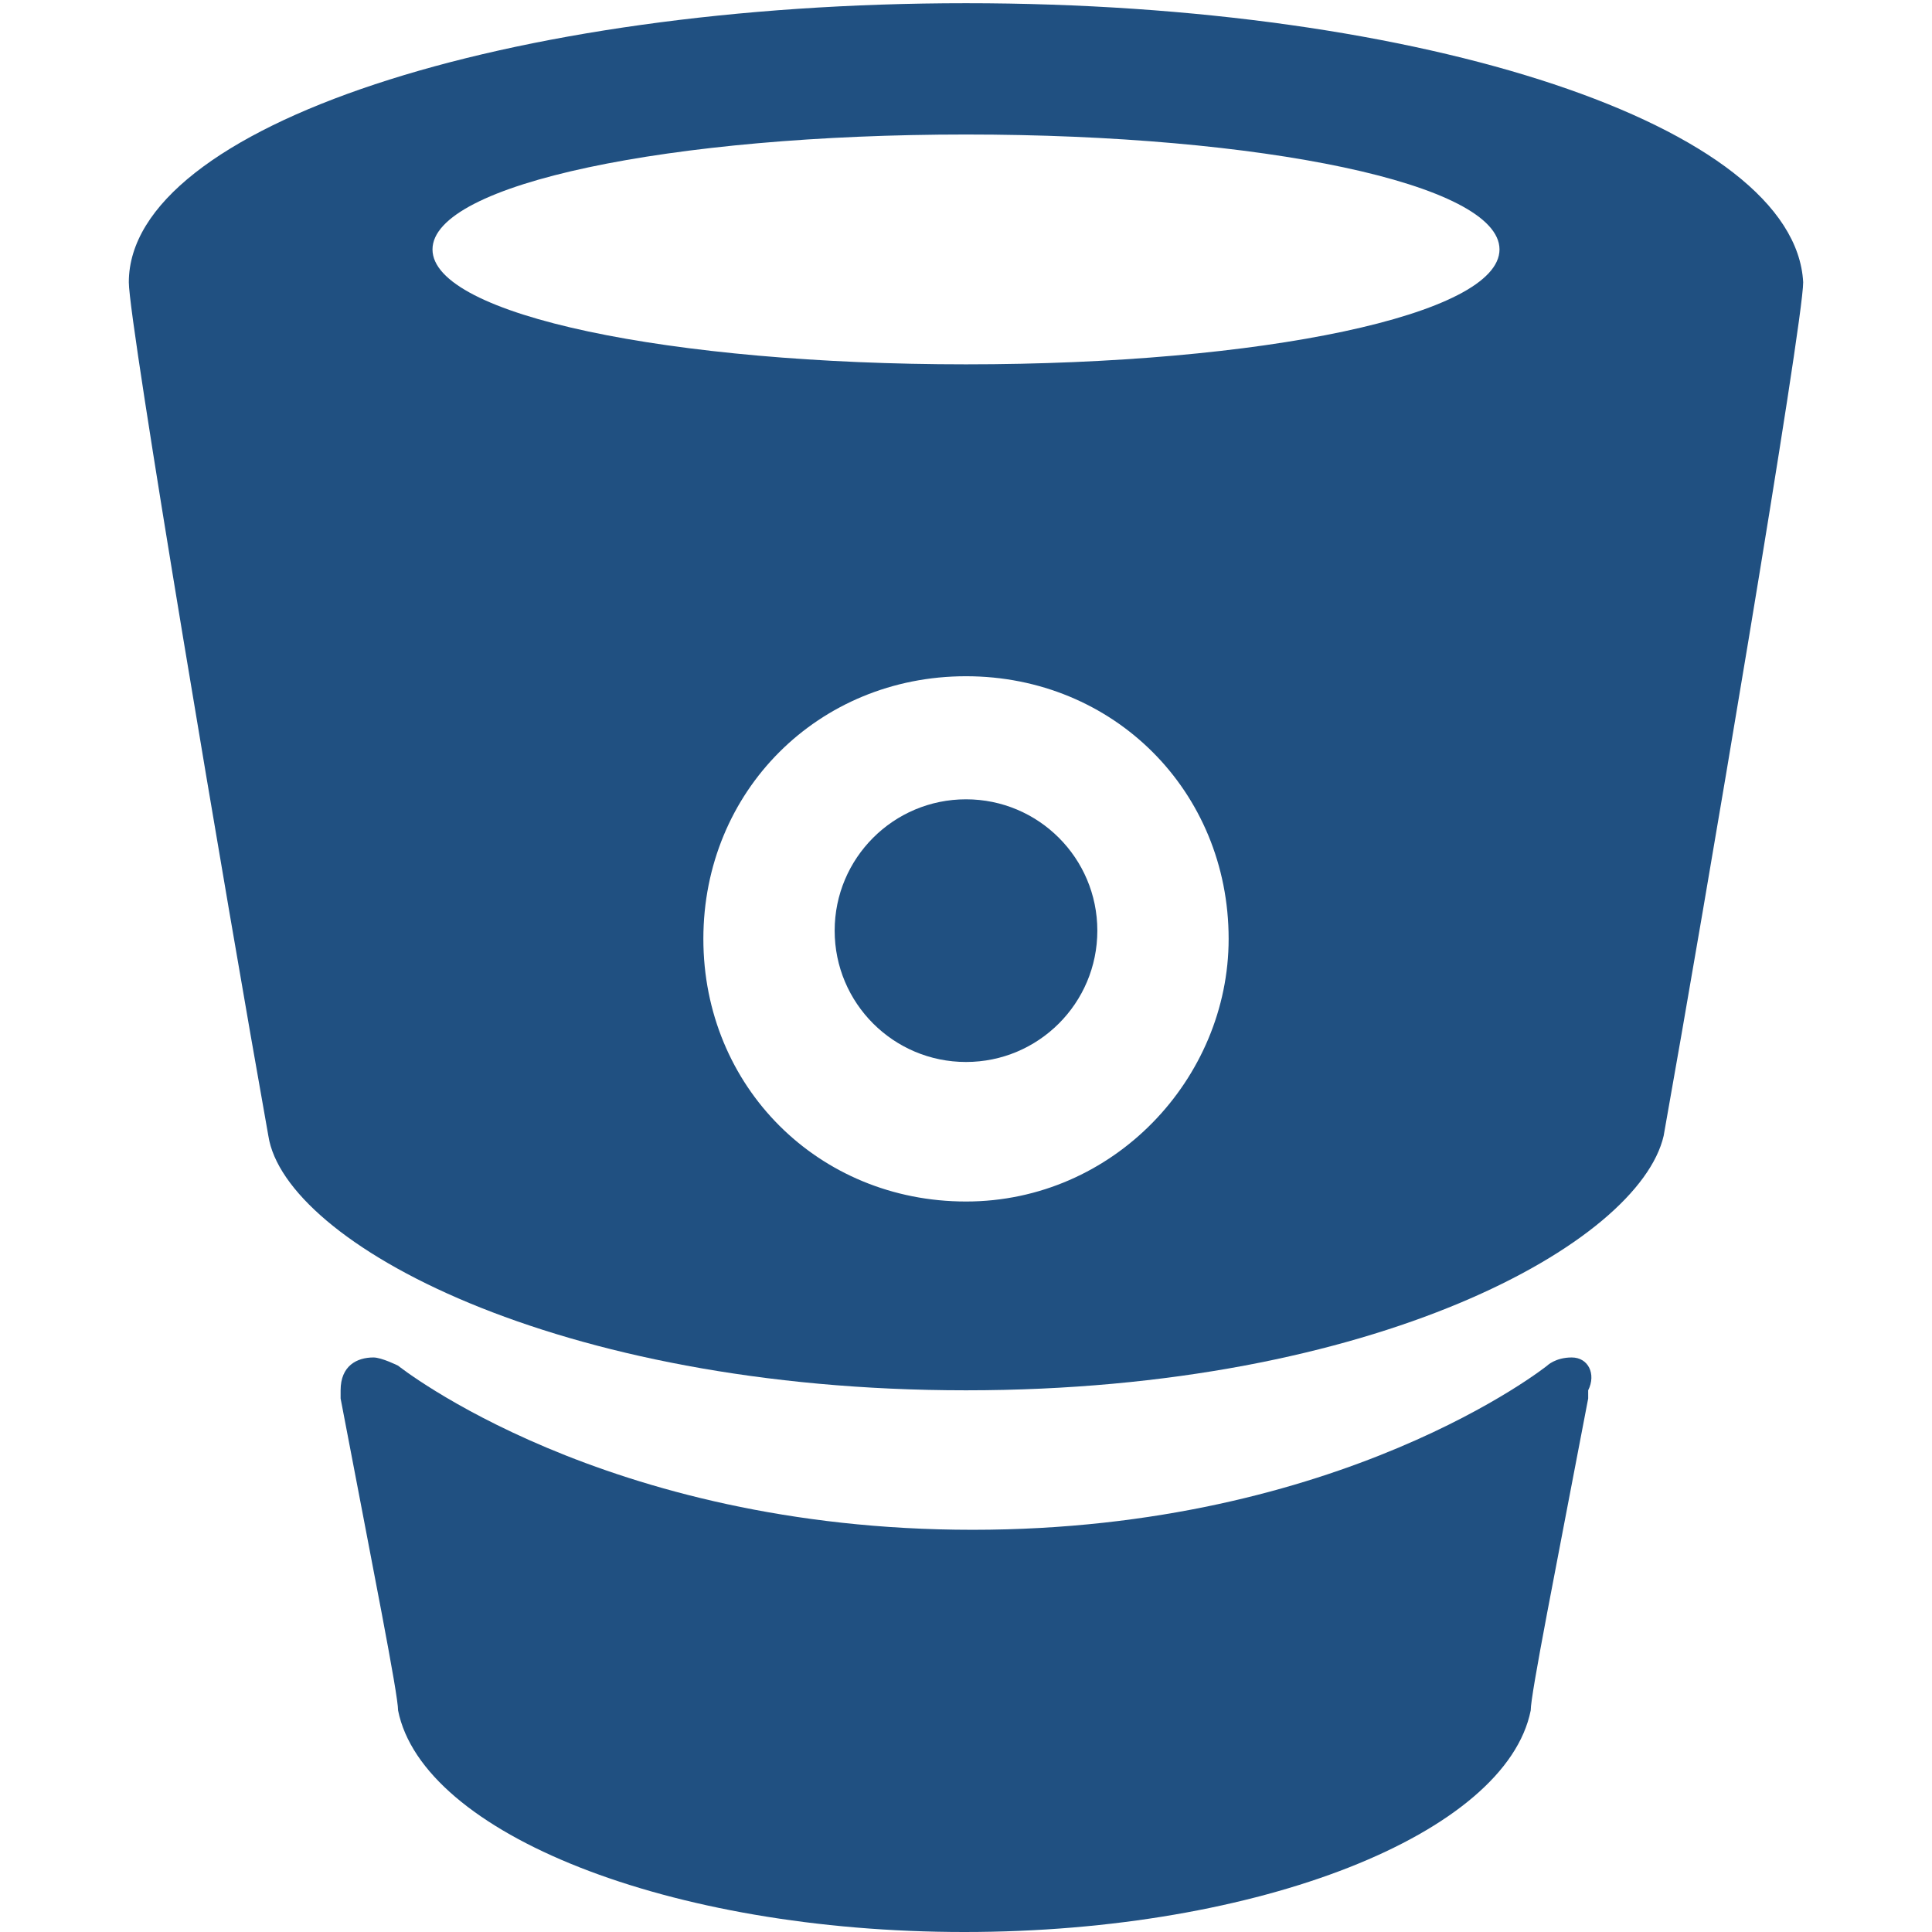
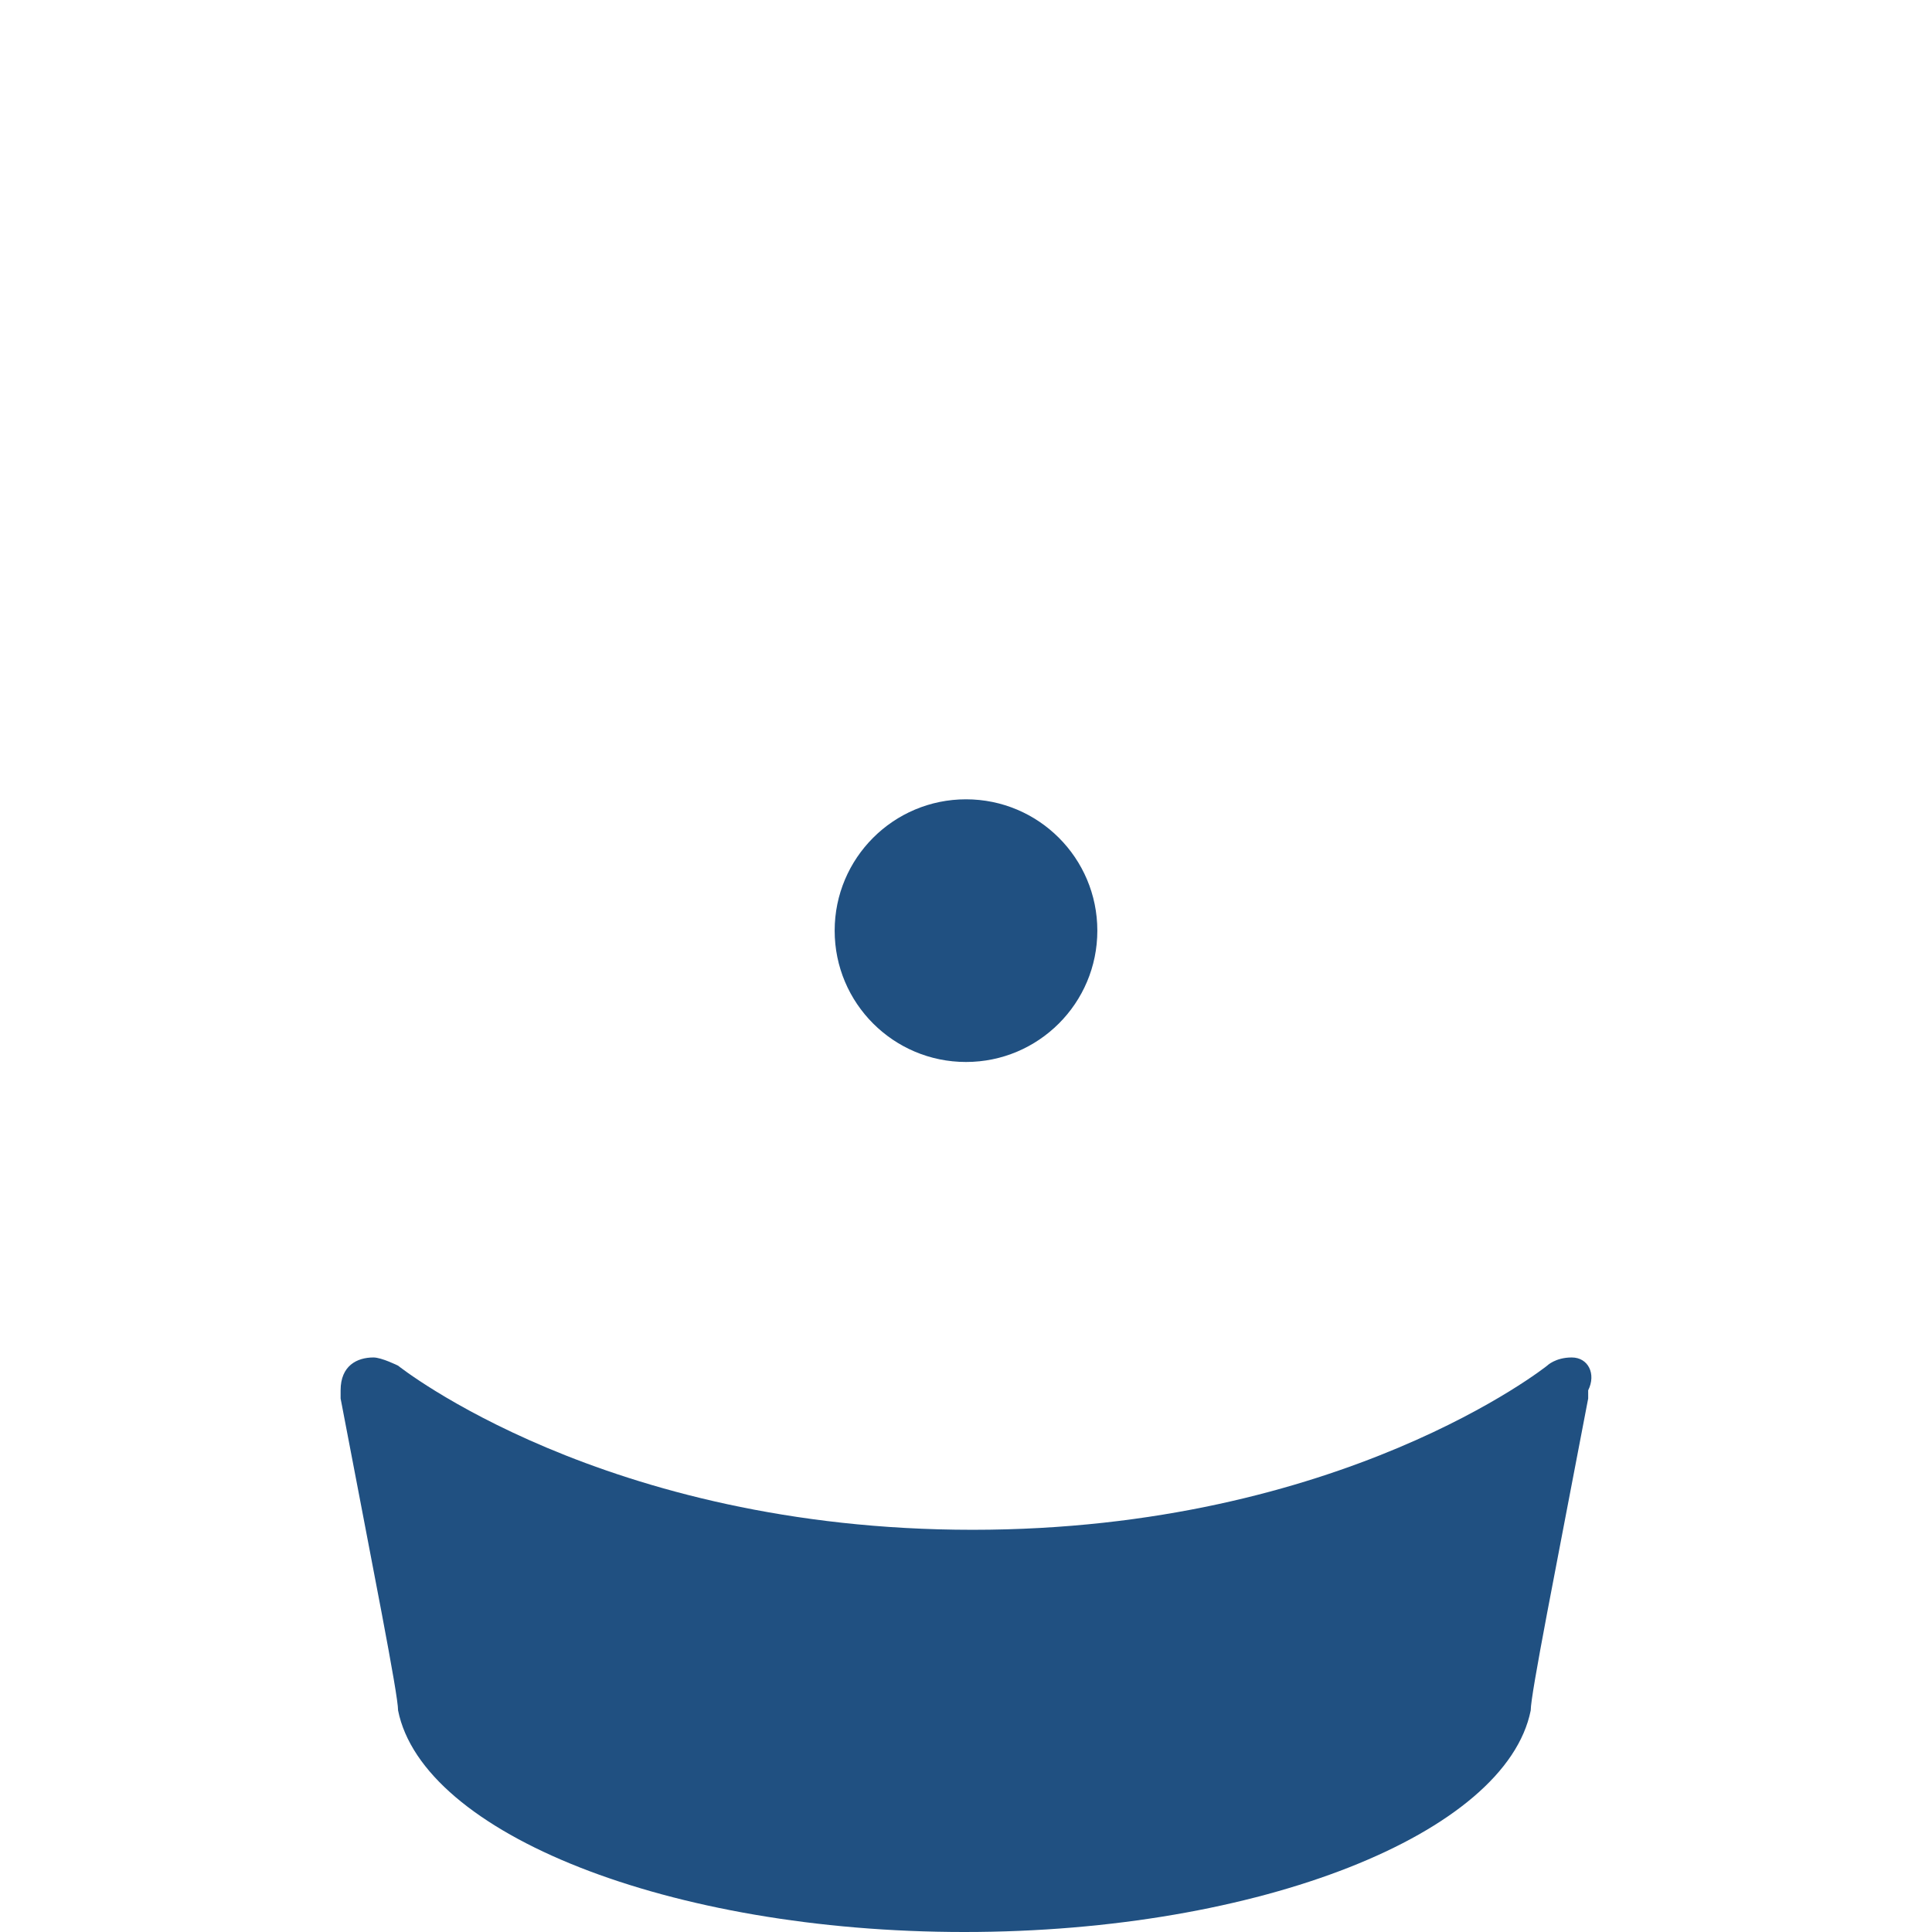
<svg xmlns="http://www.w3.org/2000/svg" version="1.1" id="Layer_1" x="0px" y="0px" width="50px" height="50px" viewBox="0 0 50 50" enable-background="new 0 0 50 50" xml:space="preserve">
  <g>
-     <path fill="#205081" d="M25,0.083L25,0.083c-11.895,0-21.666,3.186-21.666,7.222c0,1.062,2.549,16.144,3.611,22.091   C7.37,32.157,14.379,35.981,25,35.981l0,0c10.621,0,17.418-3.823,18.055-6.585c1.062-5.948,3.611-21.029,3.611-22.091   C46.454,3.269,36.895,0.083,25,0.083L25,0.083z M25,31.095c-3.823,0-6.797-2.974-6.797-6.797s2.974-6.797,6.797-6.797   s6.797,2.974,6.797,6.797C31.797,27.909,28.823,31.095,25,31.095L25,31.095z M25,9.429c-7.647,0-13.807-1.274-13.807-2.974   c0-1.699,6.16-2.974,13.807-2.974s13.807,1.274,13.807,2.974C38.807,8.154,32.647,9.429,25,9.429L25,9.429z" />
    <path fill="#205081" d="M40.677,35.131c-0.425,0-0.637,0.212-0.637,0.212s-5.31,4.248-14.869,4.248s-14.869-4.248-14.869-4.248   s-0.425-0.212-0.637-0.212c-0.425,0-0.85,0.212-0.85,0.85v0.212c0.85,4.461,1.487,7.647,1.487,8.072   C10.939,47.451,17.311,50,24.958,50l0,0c7.647,0,14.019-2.549,14.657-5.735c0-0.425,0.637-3.611,1.487-8.072v-0.212   C41.314,35.556,41.102,35.131,40.677,35.131L40.677,35.131z" />
    <circle fill="#205081" cx="25" cy="24.085" r="3.399" />
  </g>
</svg>